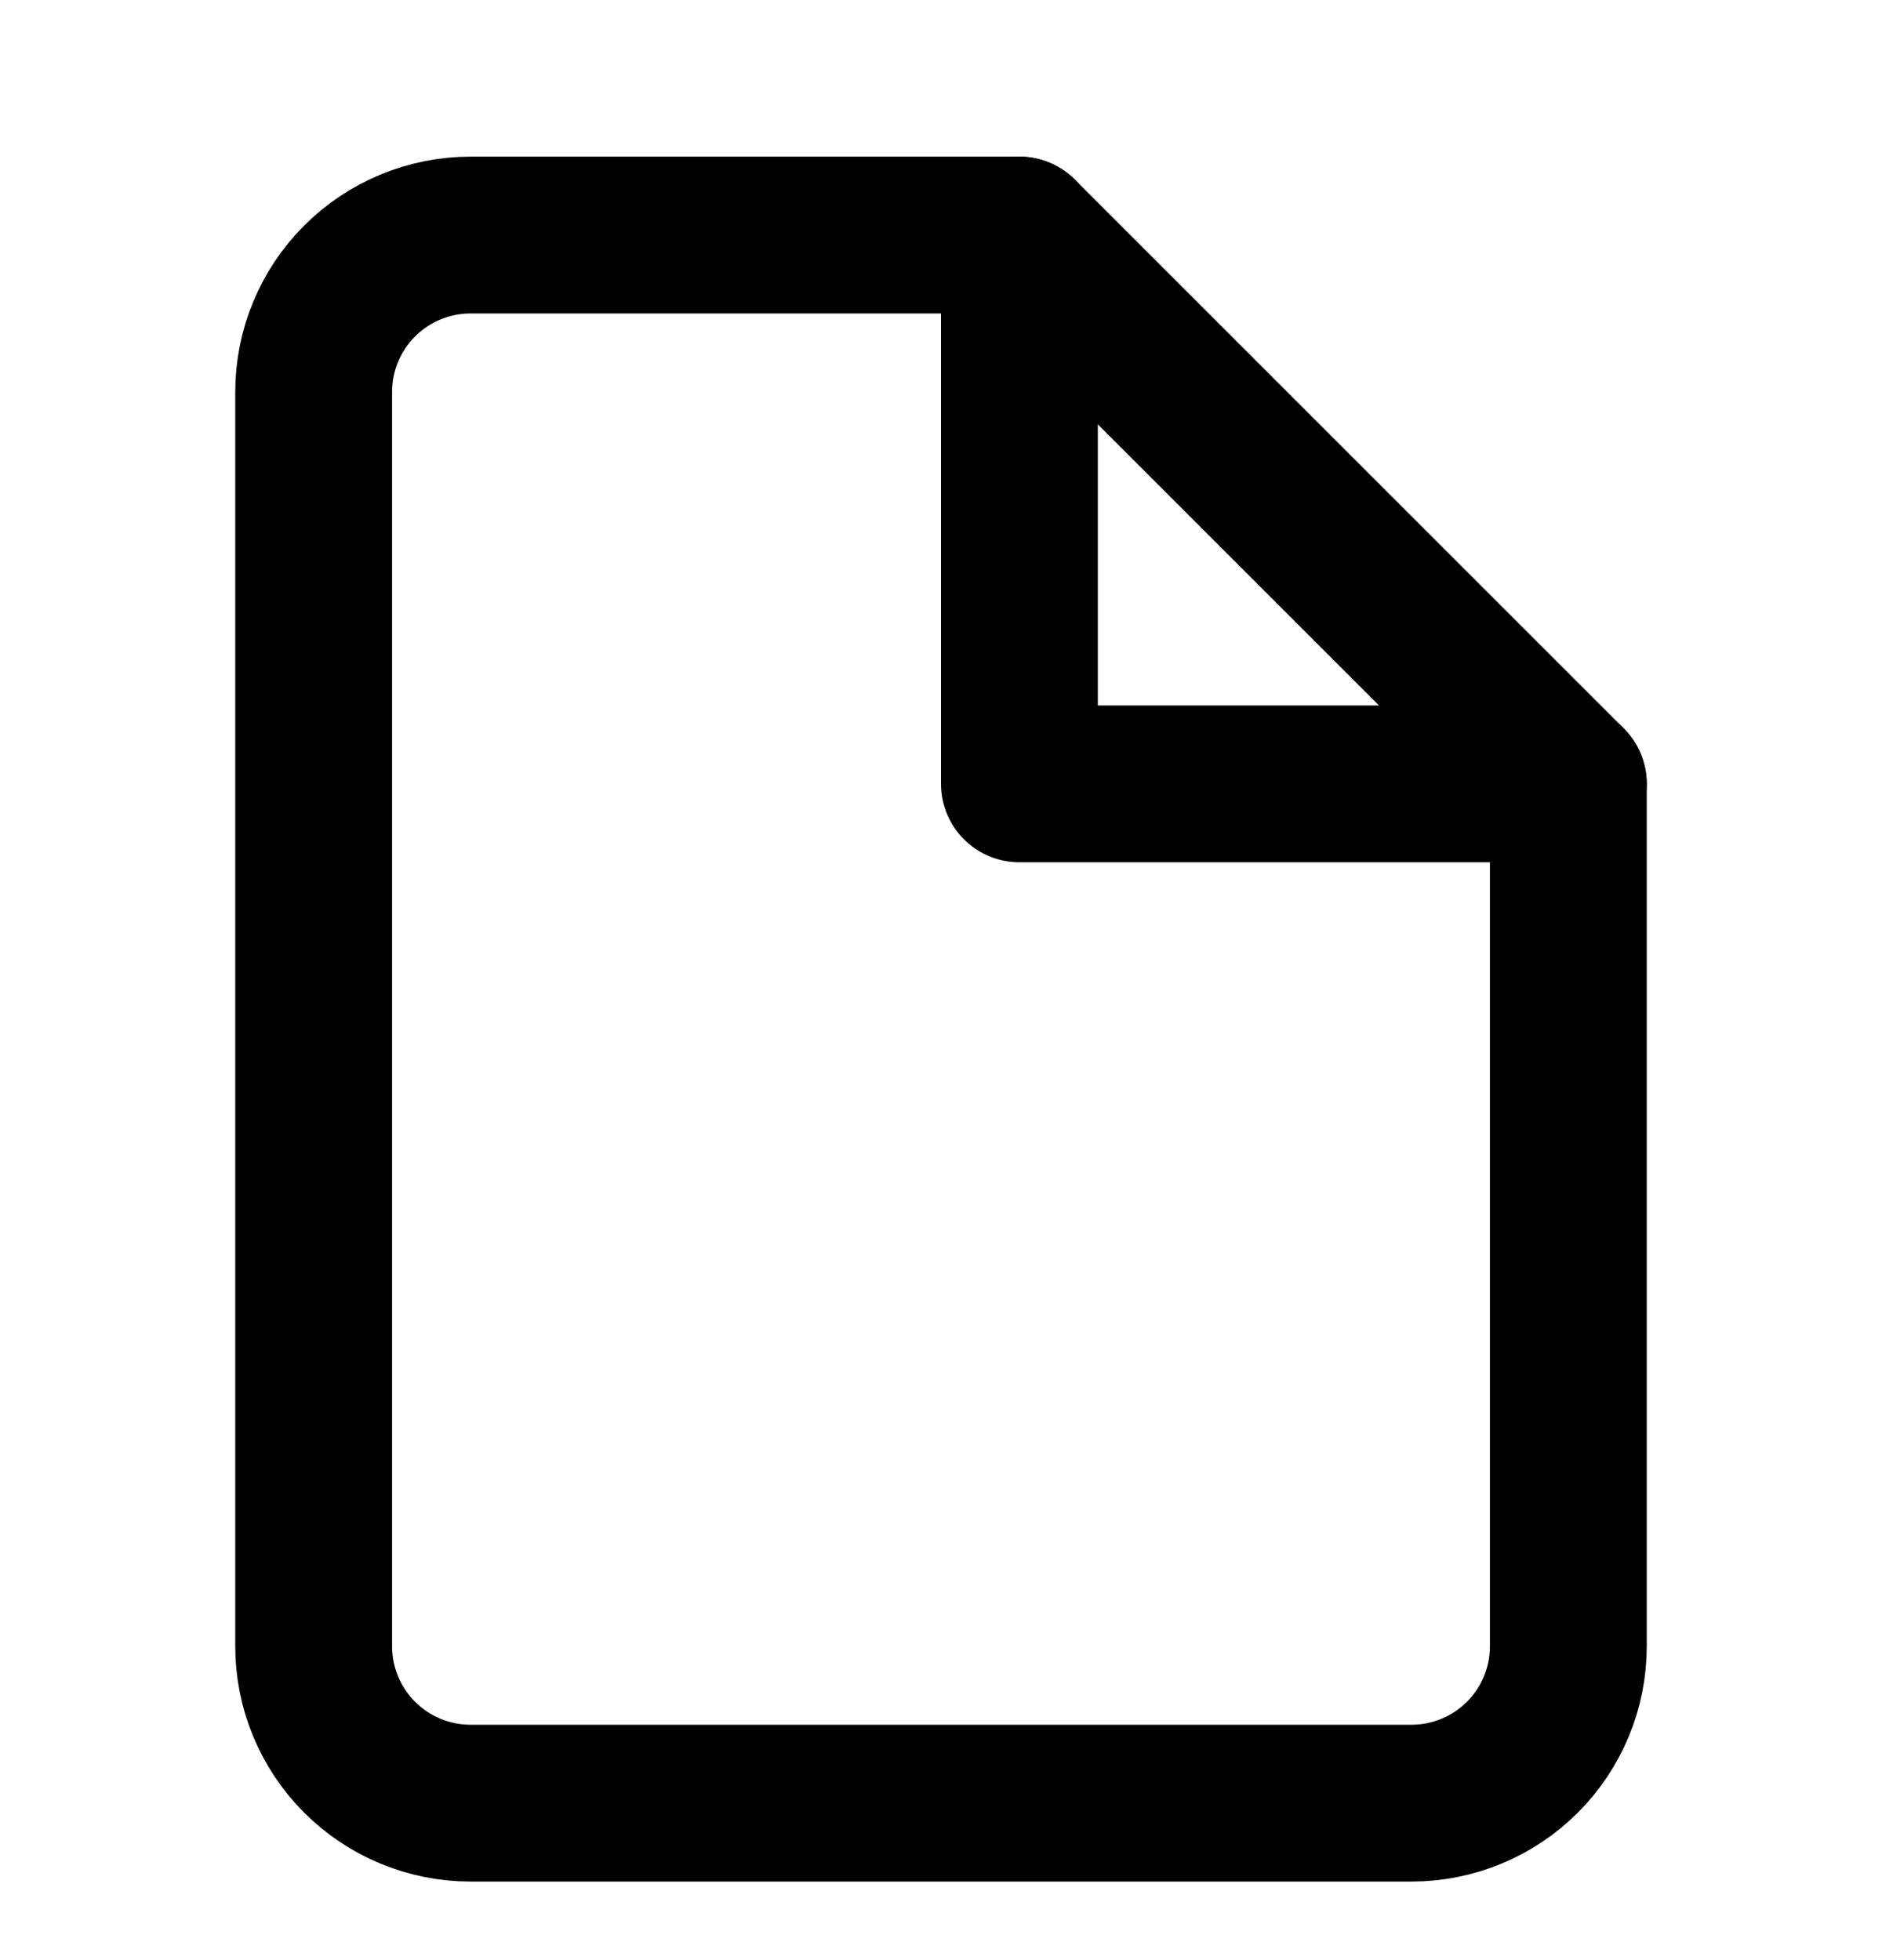
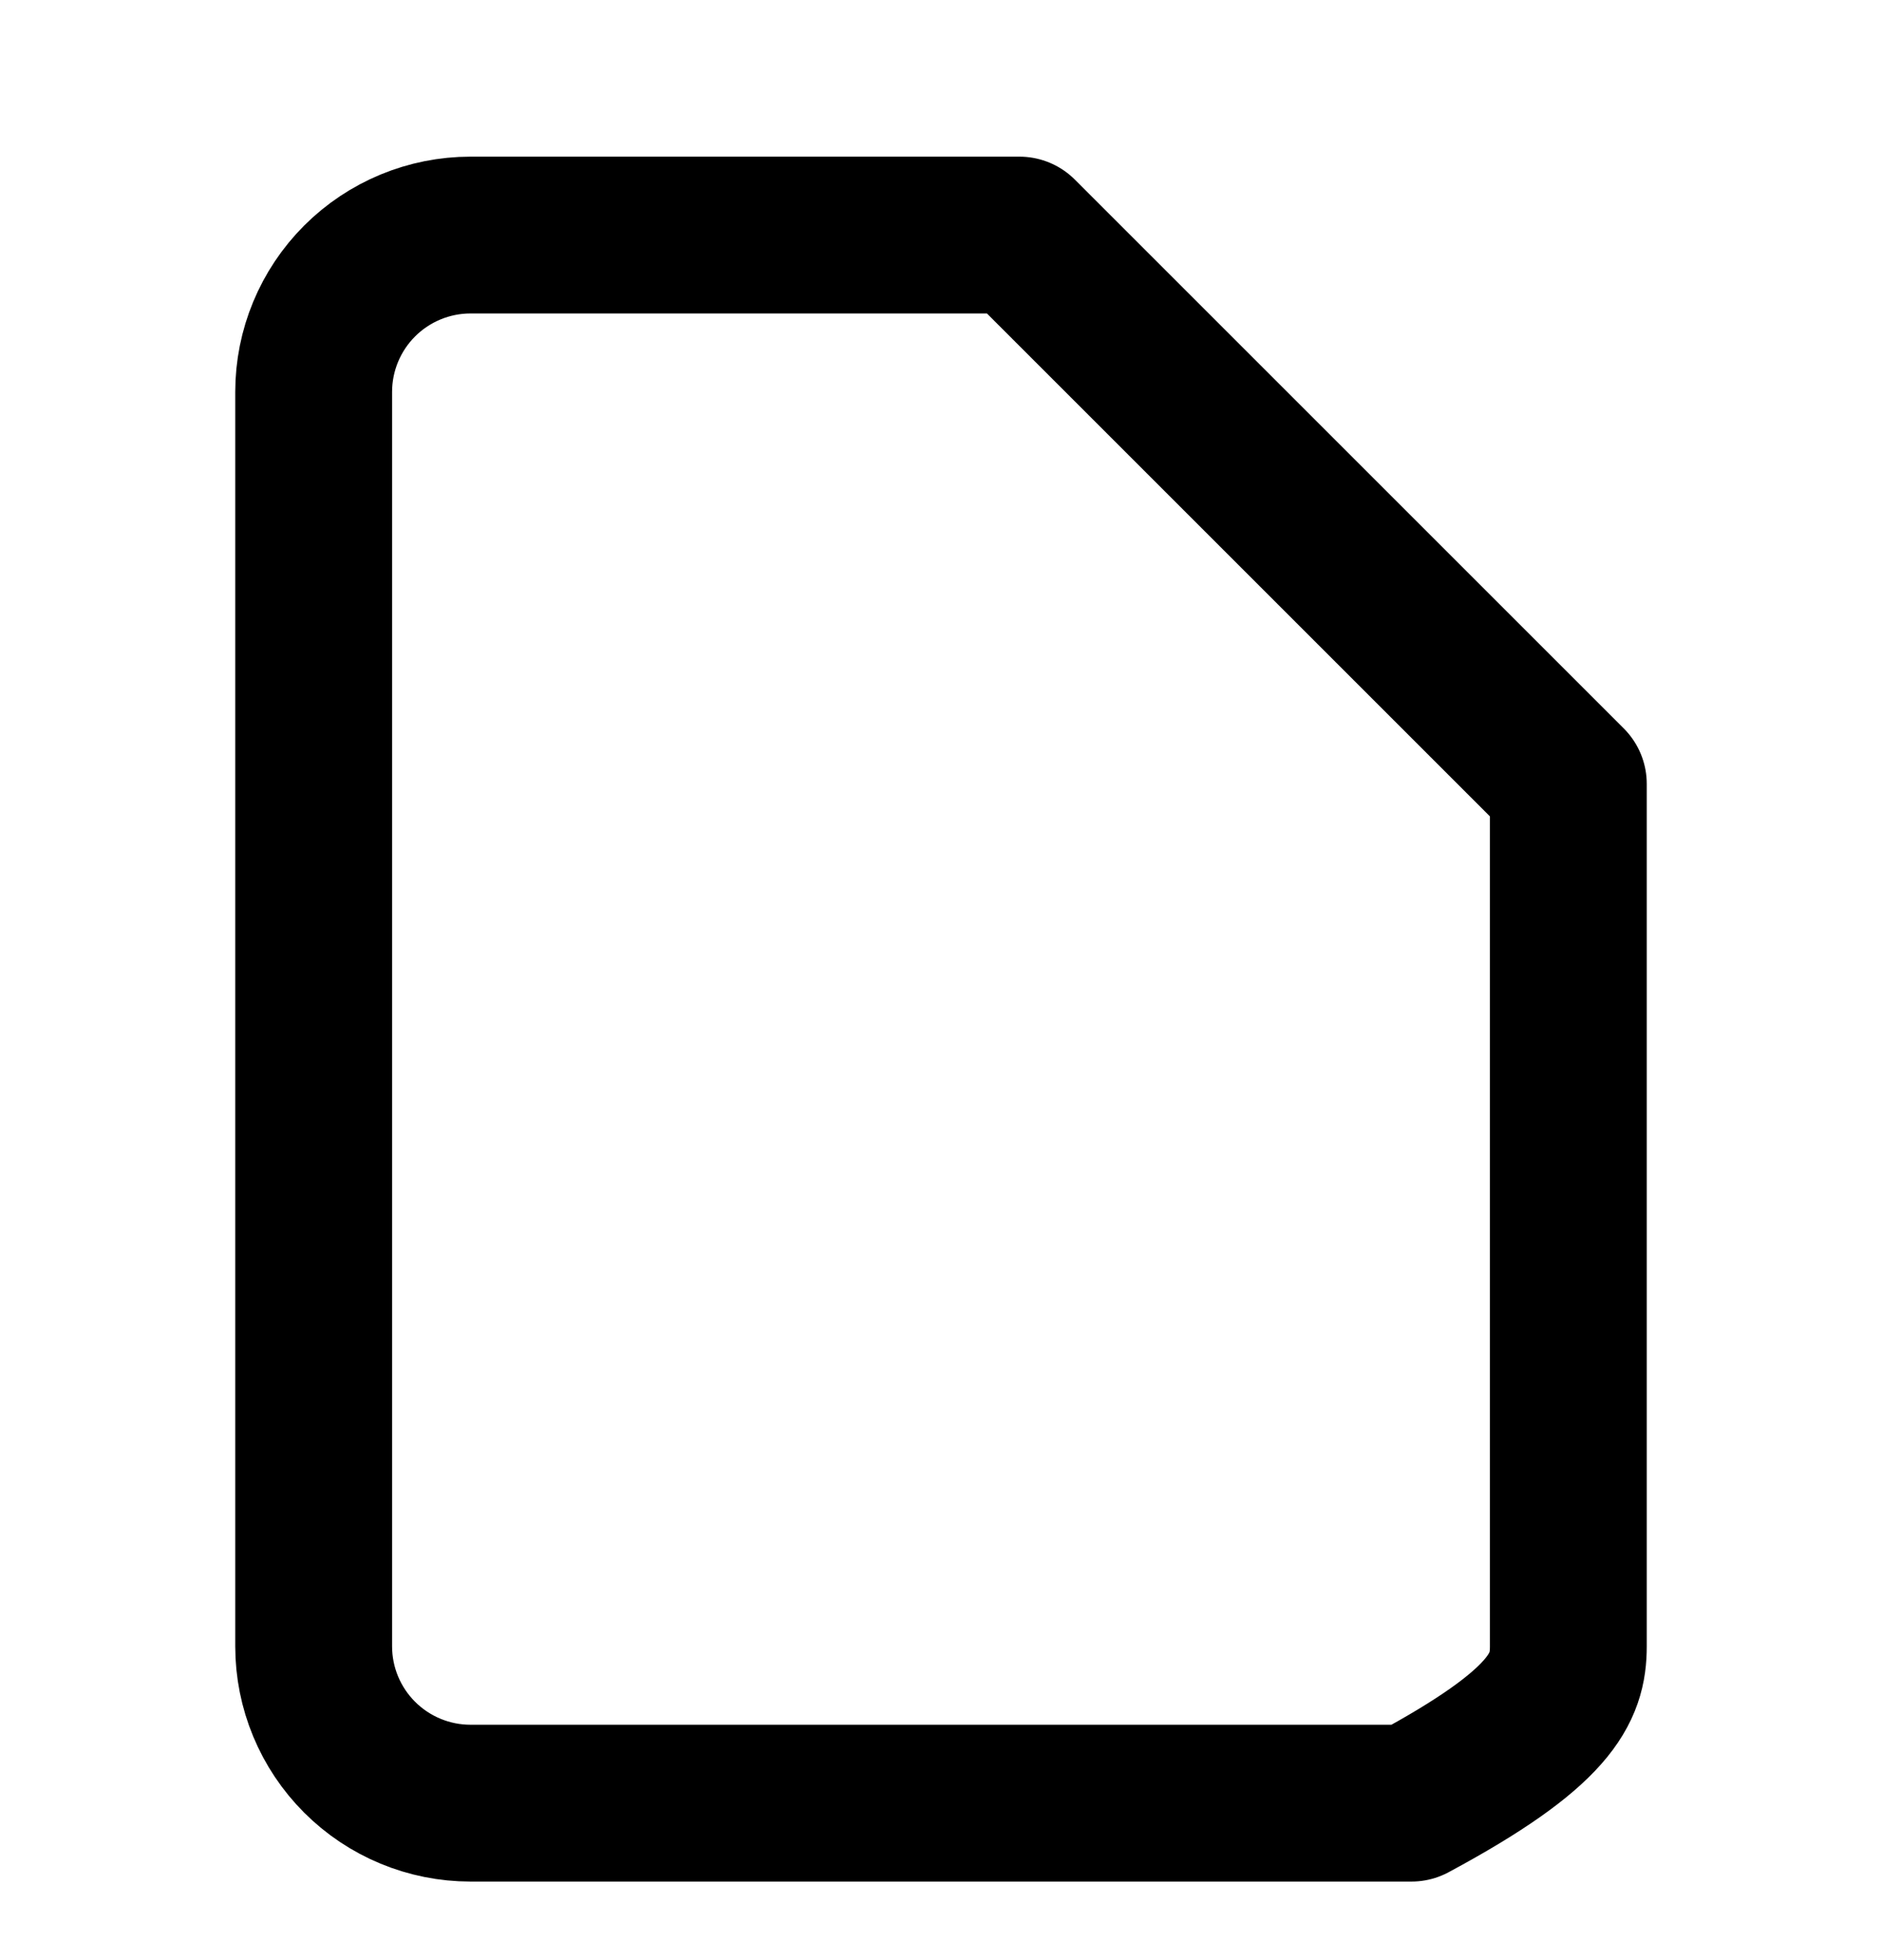
<svg xmlns="http://www.w3.org/2000/svg" width="24" height="25" viewBox="0 0 24 25" fill="none">
-   <path d="M13 2.998H6C5.47 2.998 4.961 3.209 4.586 3.584C4.211 3.959 4 4.468 4 4.998V20.998C4 21.529 4.211 22.037 4.586 22.412C4.961 22.787 5.47 22.998 6 22.998H18C18.53 22.998 19.039 22.787 19.414 22.412C19.789 22.037 20 21.529 20 20.998V9.998L13 2.998Z" stroke="black" stroke-width="2" stroke-linecap="round" stroke-linejoin="round" />
-   <path d="M13 2.998V9.998H20" stroke="black" stroke-width="2" stroke-linecap="round" stroke-linejoin="round" />
+   <path d="M13 2.998H6C5.47 2.998 4.961 3.209 4.586 3.584C4.211 3.959 4 4.468 4 4.998V20.998C4 21.529 4.211 22.037 4.586 22.412C4.961 22.787 5.47 22.998 6 22.998H18C19.789 22.037 20 21.529 20 20.998V9.998L13 2.998Z" stroke="black" stroke-width="2" stroke-linecap="round" stroke-linejoin="round" />
</svg>